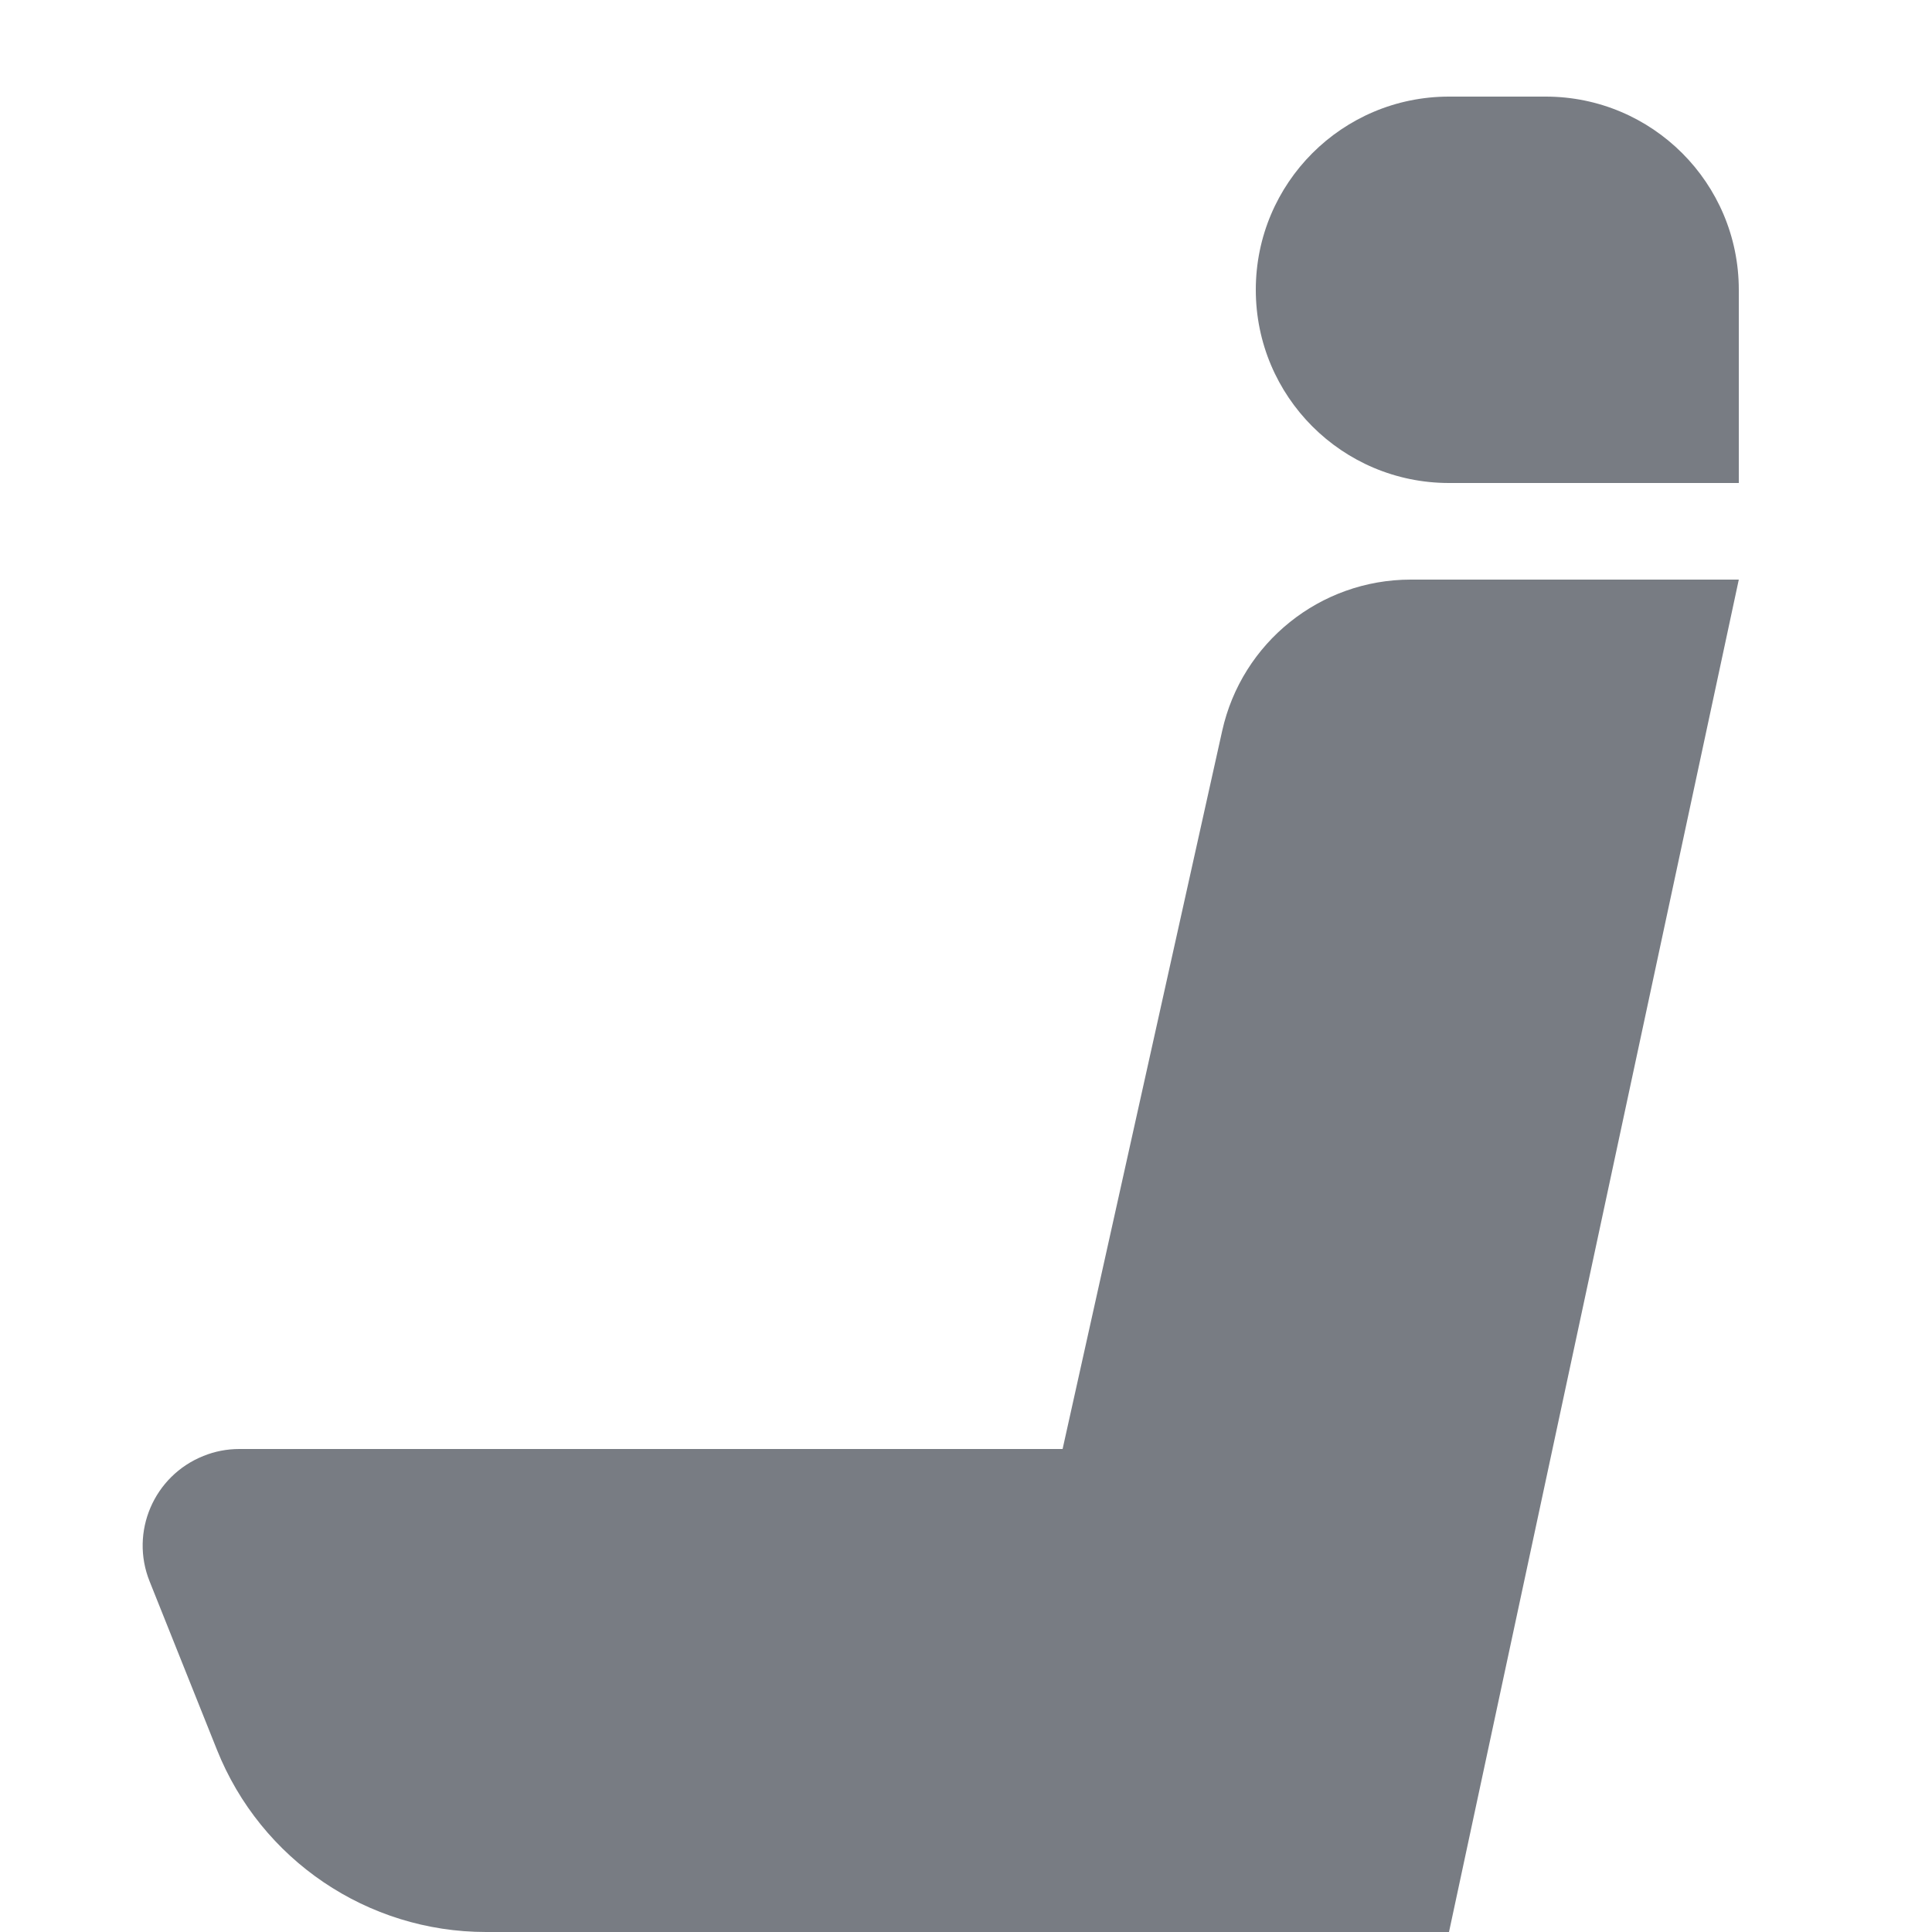
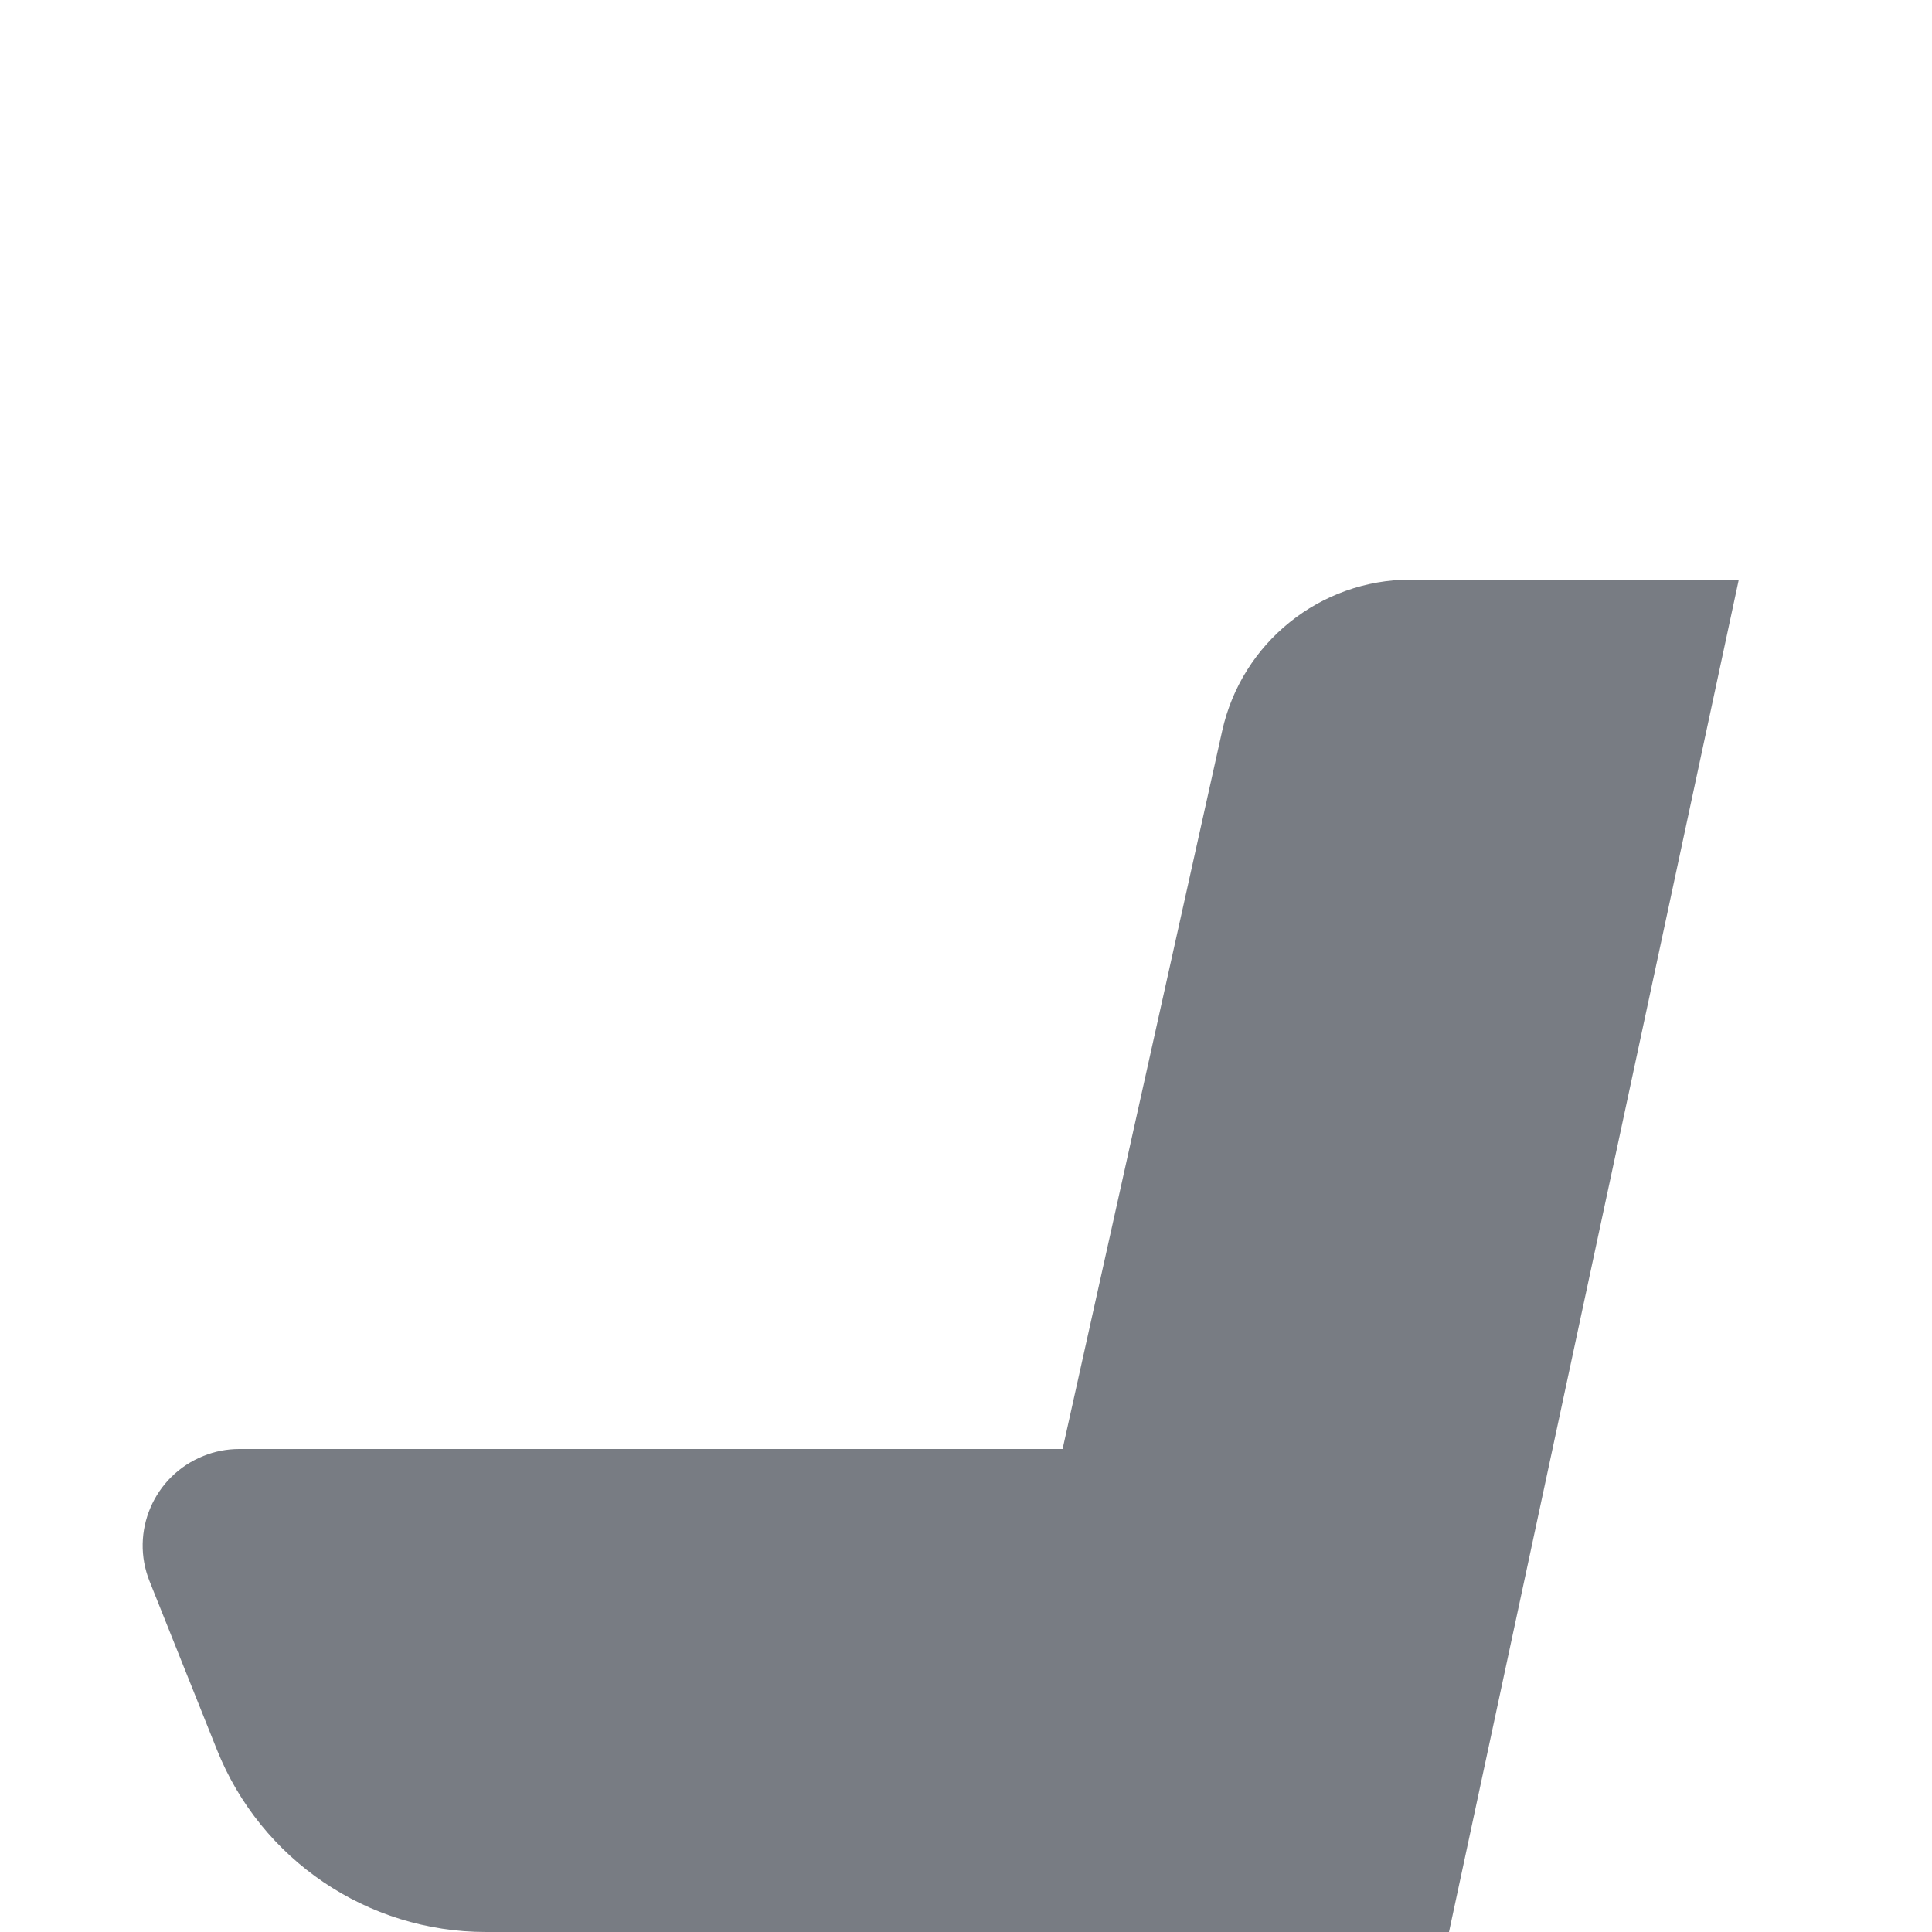
<svg xmlns="http://www.w3.org/2000/svg" width="20px" height="20px" viewBox="0 0 20 20" version="1.1">
  <title>icn/comfort-default</title>
  <desc>Created with Sketch.</desc>
  <defs />
  <g id="icn/comfort-default" stroke="none" stroke-width="1" fill="none" fill-rule="evenodd">
    <path d="M2.477,15 L11,15 L12.652,7.566 C12.855,6.651 13.667,6 14.604,6 L18,6 L15,20 L5.031,20 C3.804,20 2.701,19.253 2.246,18.114 L1.549,16.371 C1.343,15.859 1.593,15.277 2.106,15.072 C2.224,15.024 2.35,15 2.477,15 Z" id="Rectangle" fill="#787C83" />
-     <path d="M15,1 L16,1 C17.105,1 18,1.895 18,3 L18,5 L15,5 C13.895,5 13,4.105 13,3 L13,3 C13,1.895 13.895,1 15,1 Z" id="Rectangle-2" fill="#787C83" />
  </g>
</svg>